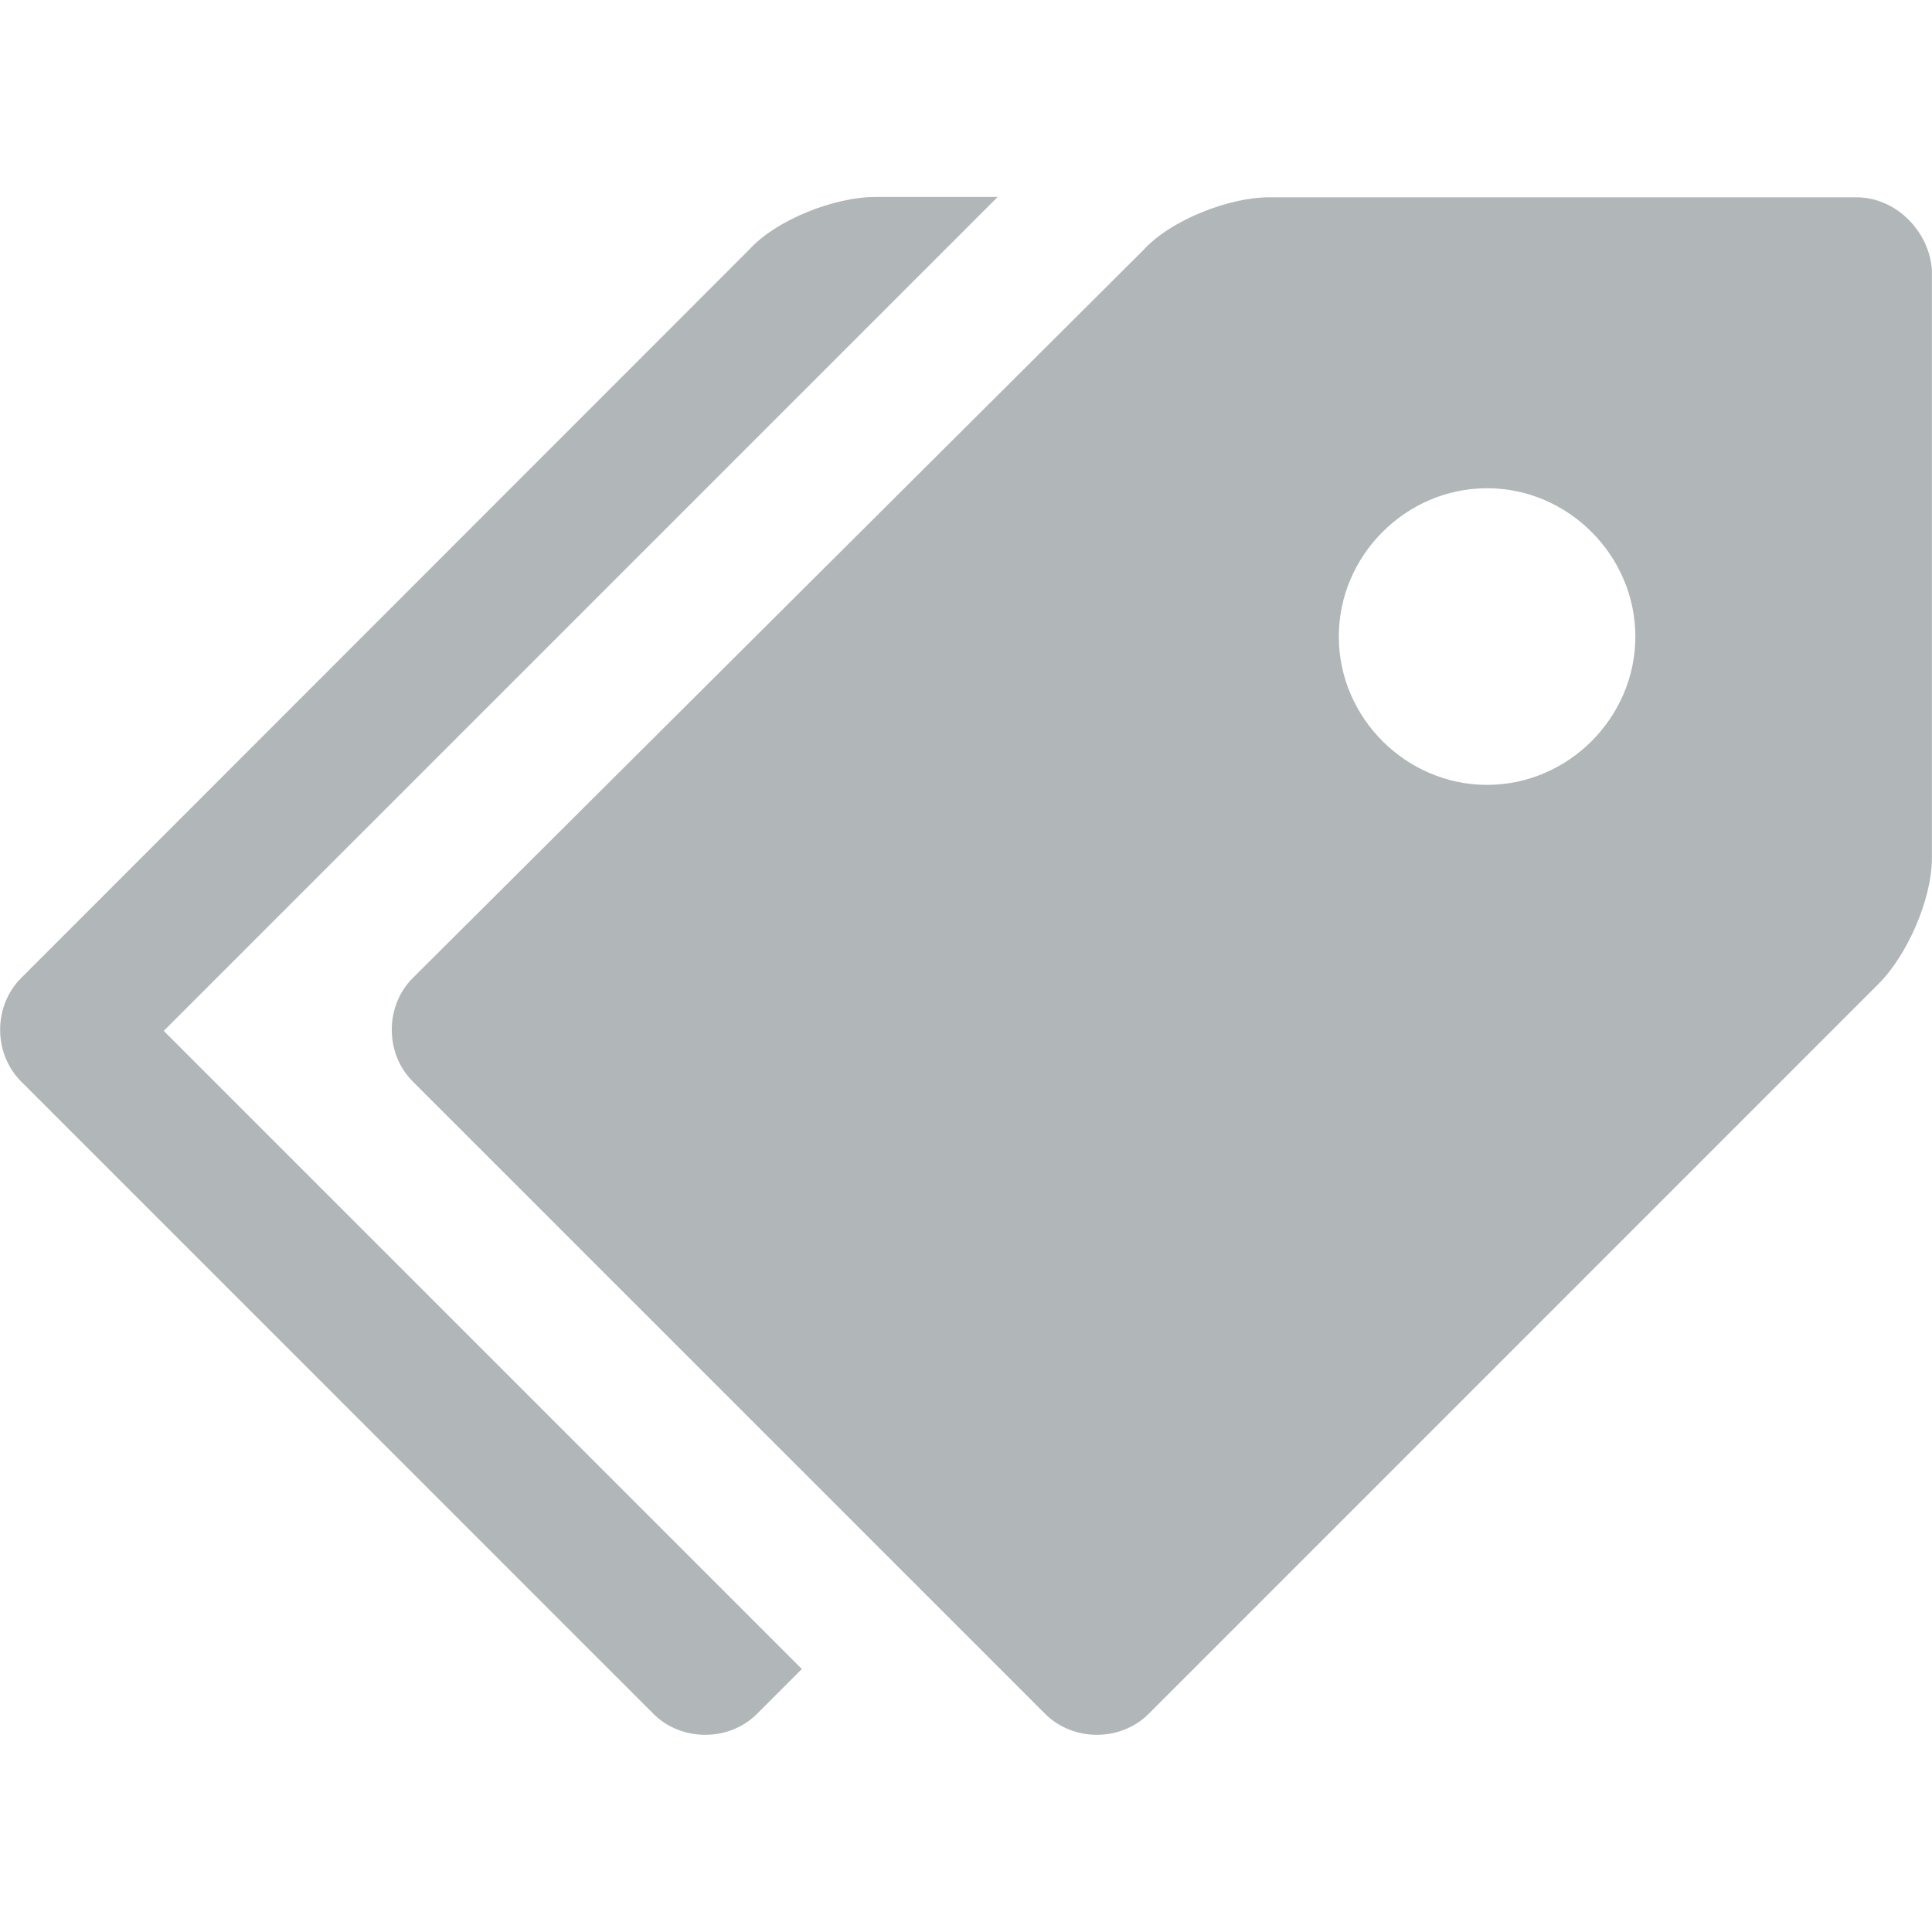
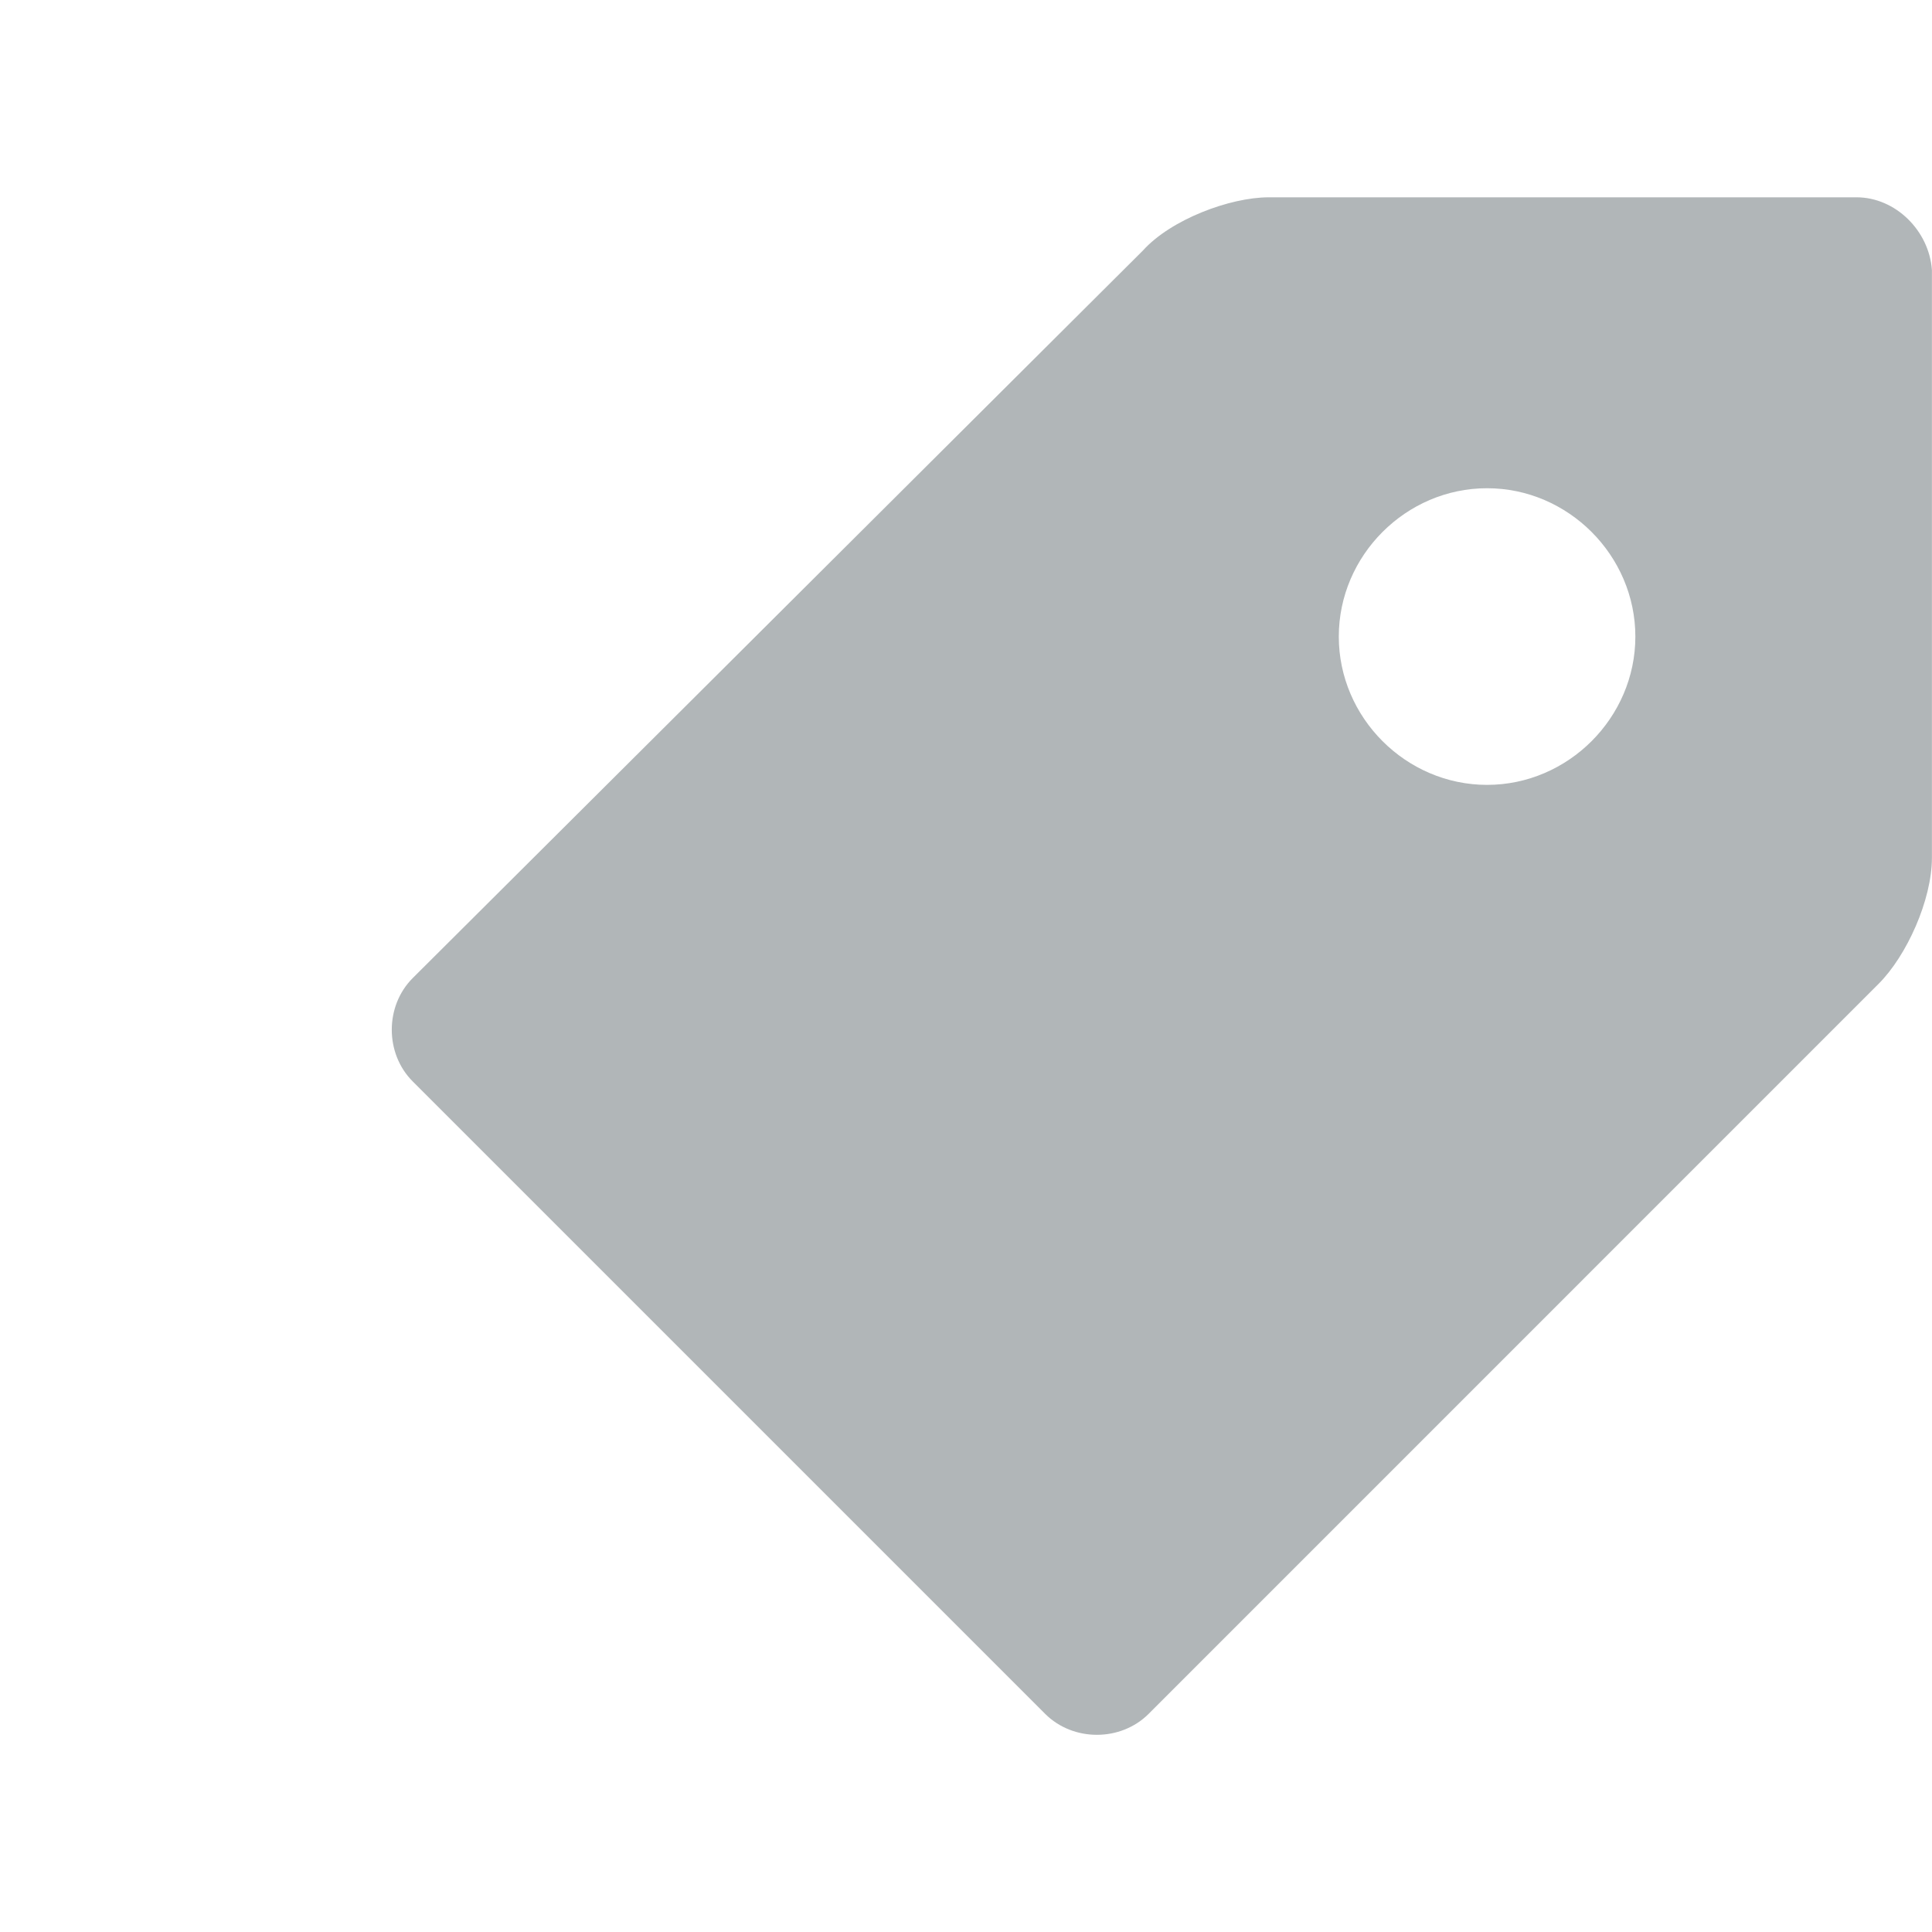
<svg xmlns="http://www.w3.org/2000/svg" viewBox="0 0 24 24">
  <path fill="#b1b6b8" d="M23.062 2.451H15.763C15.276 2.451 14.544 2.728 14.198 3.112L5.127 12.15C4.78 12.497 4.78 13.087 5.127 13.434L12.984 21.291C13.331 21.637 13.921 21.637 14.268 21.291L23.338 12.22C23.685 11.873 23.999 11.18 23.999 10.655V3.356C23.966 2.869 23.549 2.451 23.062 2.451ZM18.473 9.75C17.465 9.75 16.631 8.915 16.631 7.908C16.631 6.9 17.465 6.065 18.473 6.065C19.48 6.065 20.315 6.9 20.315 7.908C20.315 8.915 19.48 9.75 18.473 9.75Z" />
-   <path fill="#b1b6b8" d="M2.034 12.806L12.393 2.447H10.865C10.378 2.447 9.646 2.723 9.3 3.108L0.262 12.15C-0.085 12.497 -0.085 13.087 0.262 13.434L8.118 21.291C8.465 21.637 9.056 21.637 9.403 21.291L9.961 20.733L2.034 12.806Z" />
</svg>